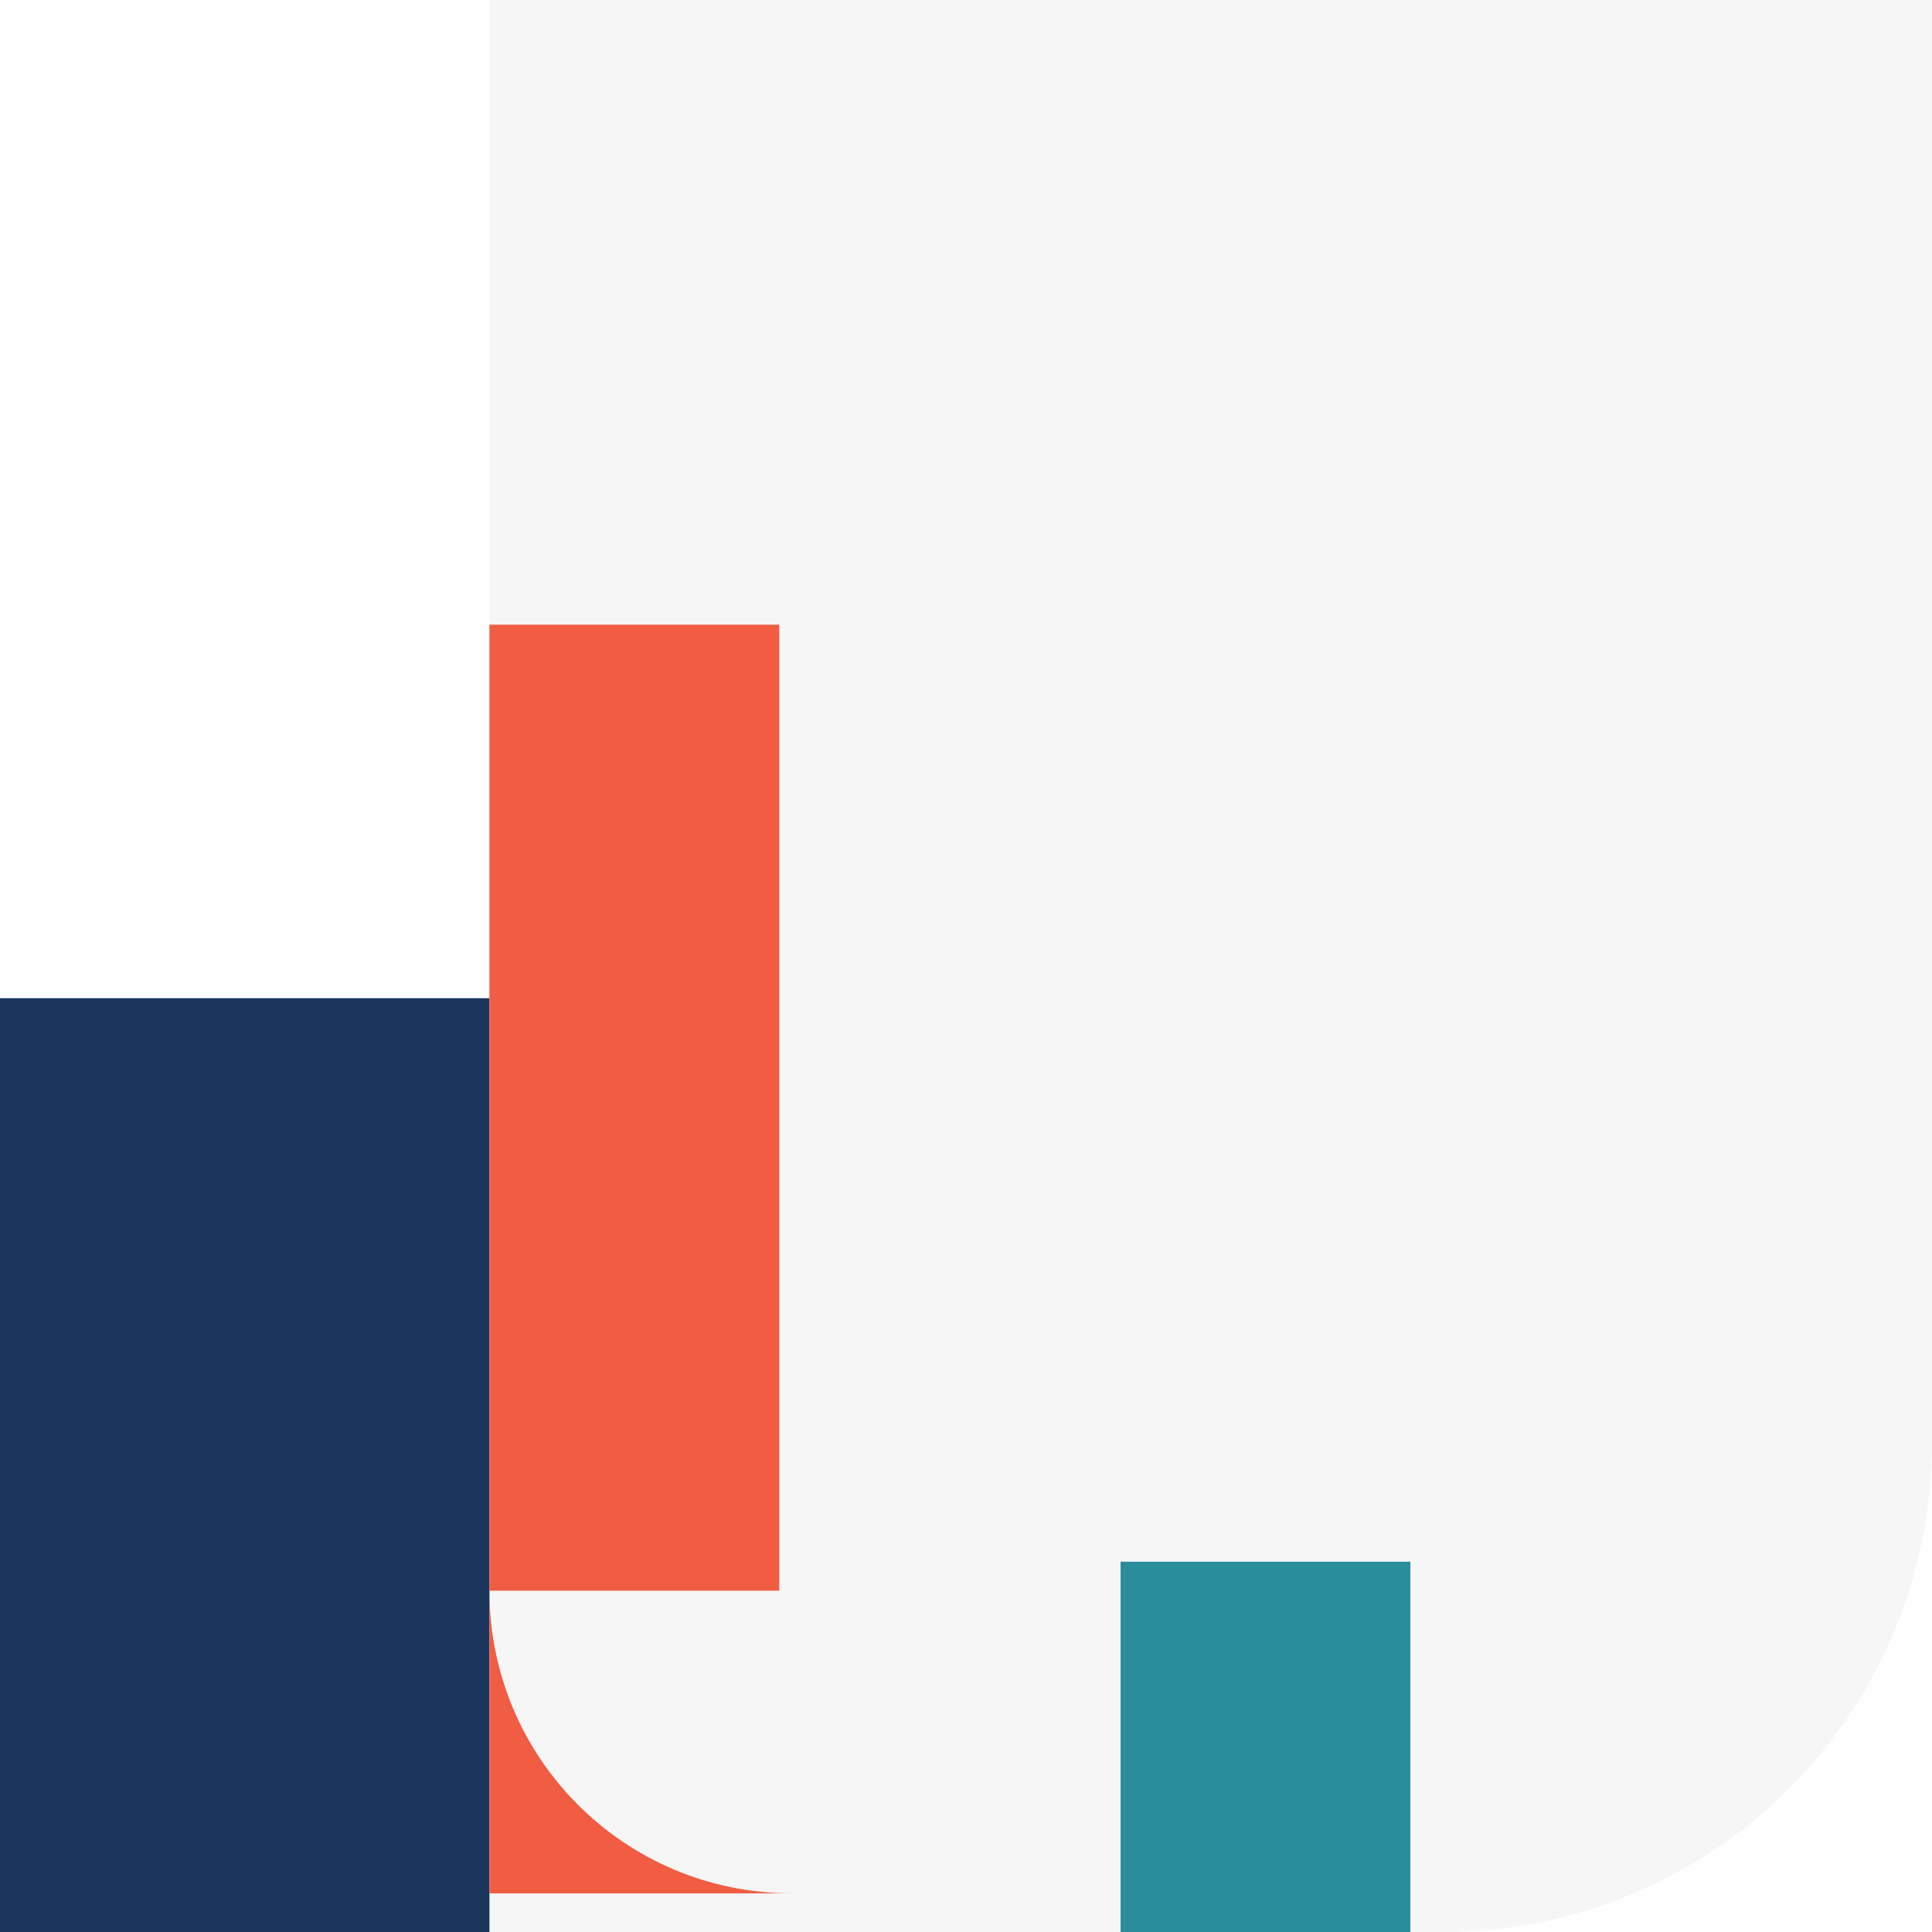
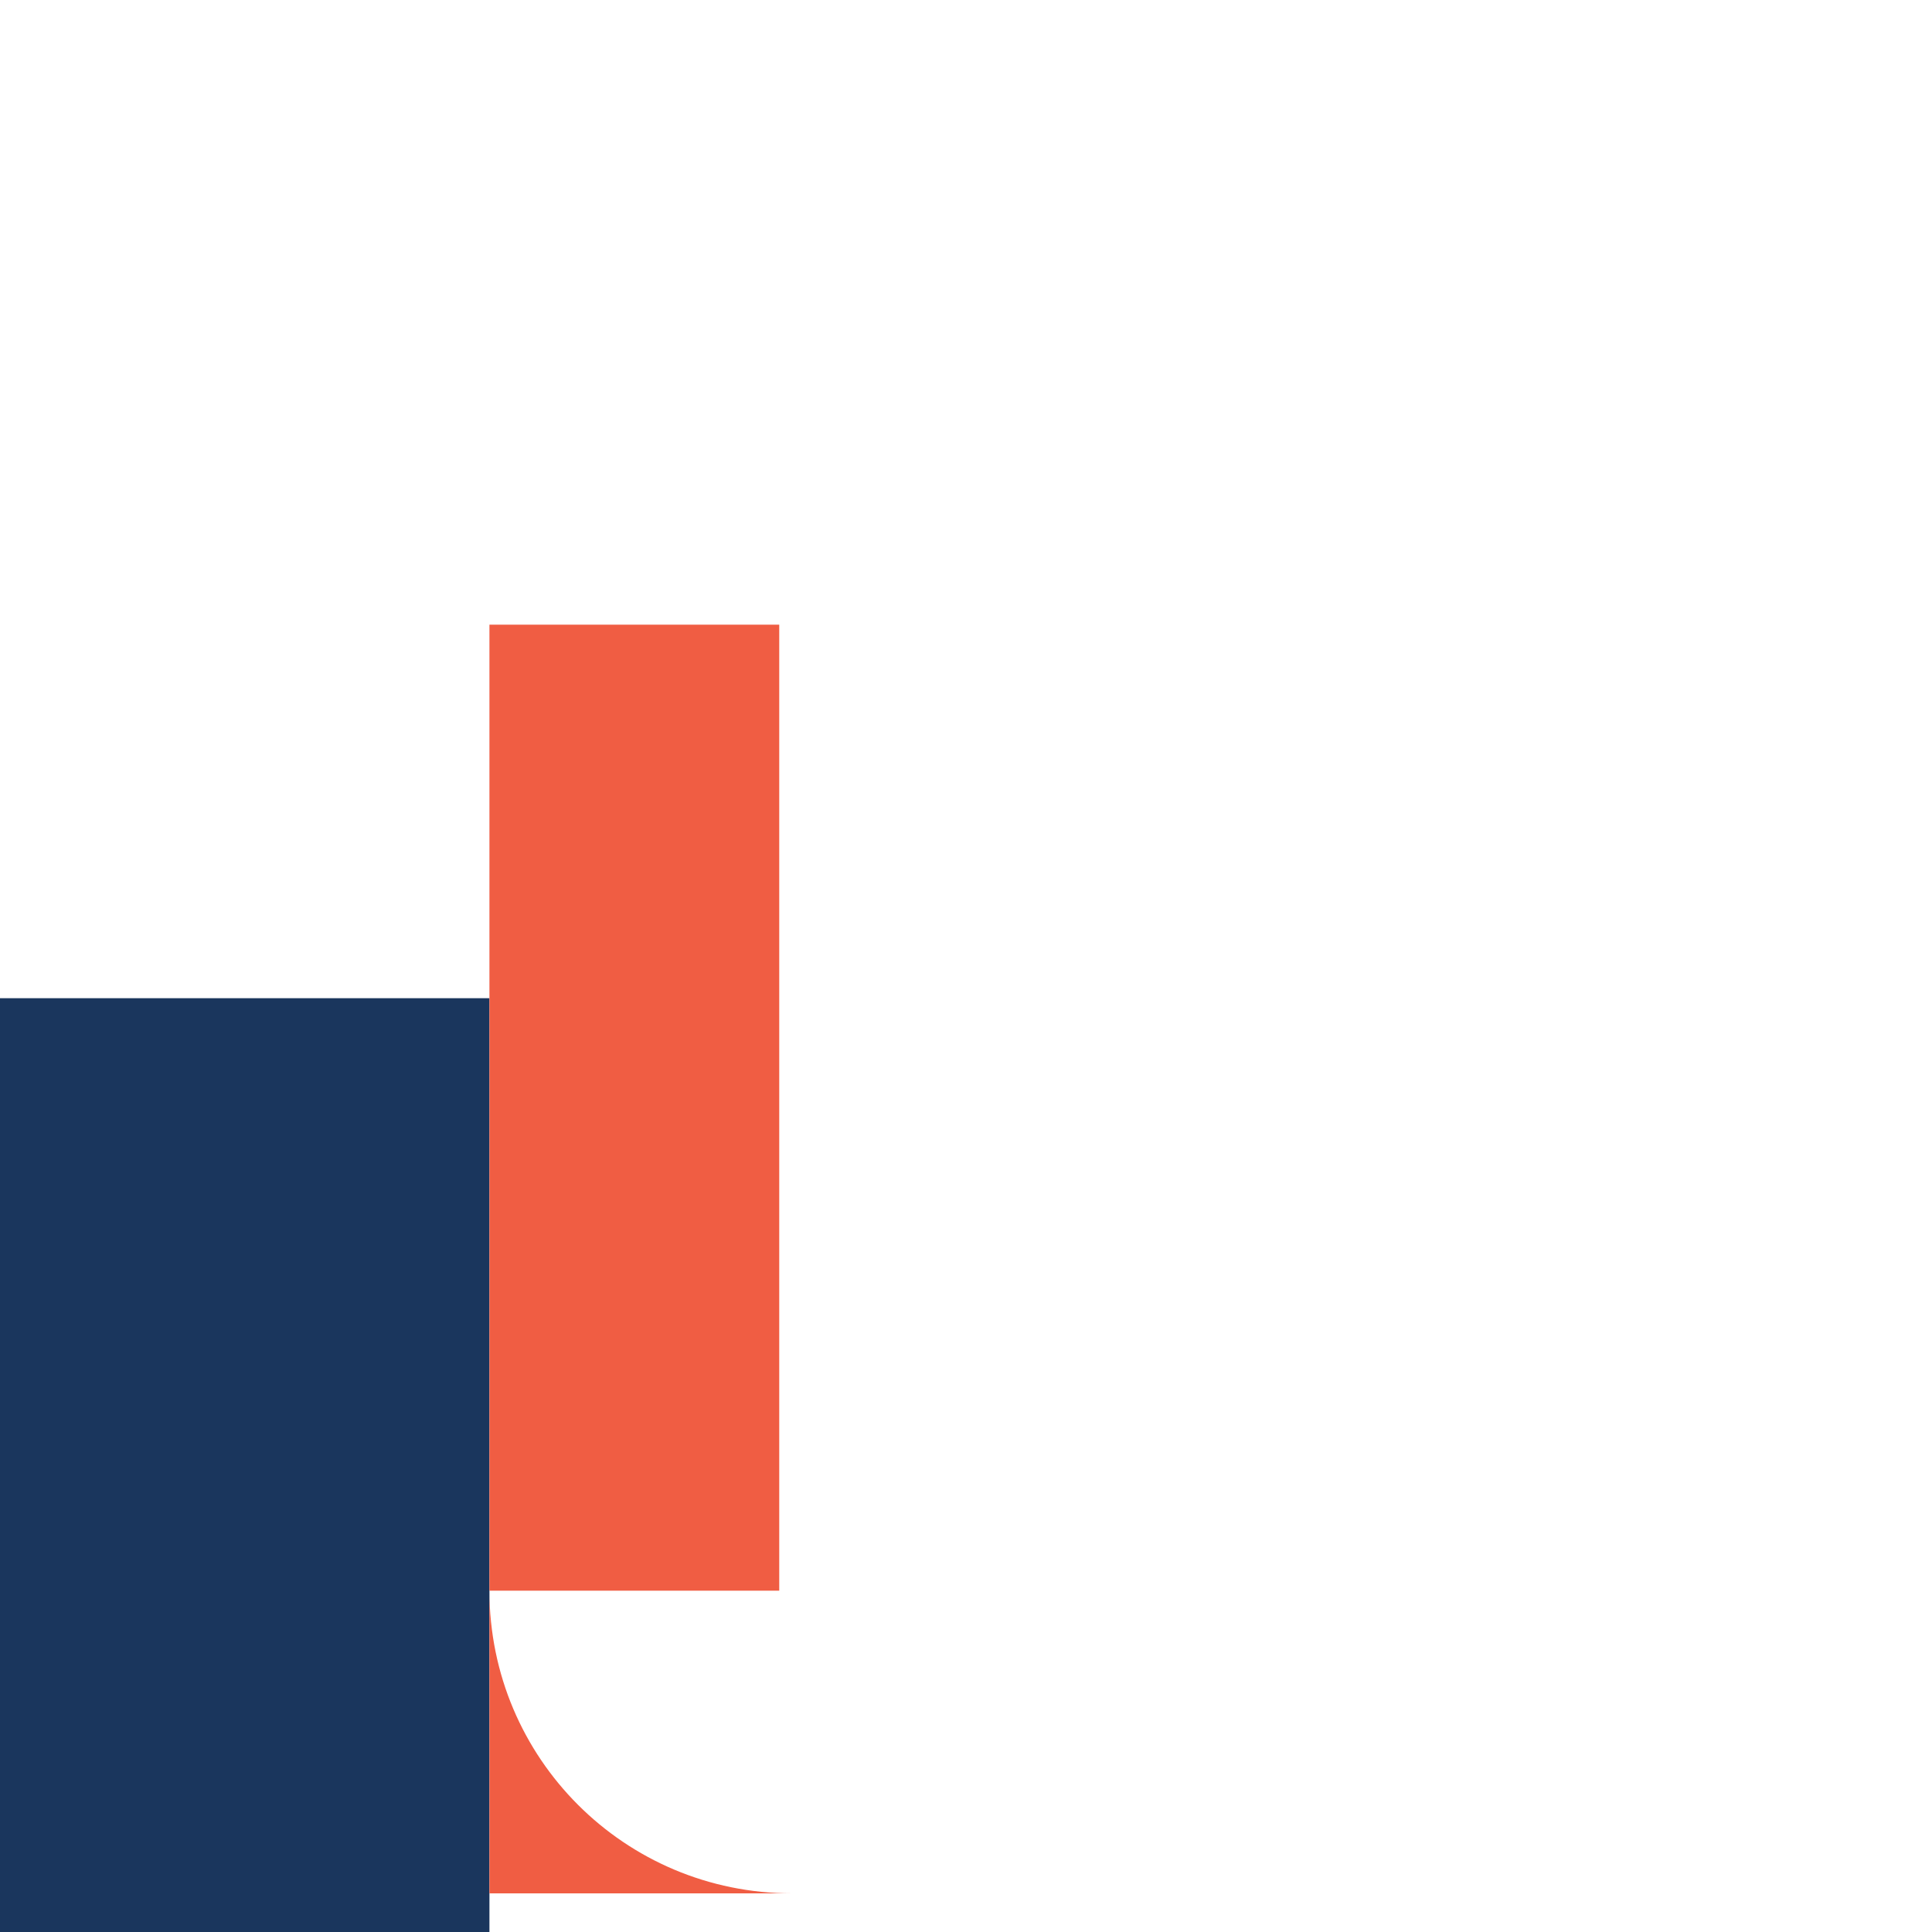
<svg xmlns="http://www.w3.org/2000/svg" width="600" height="600" viewBox="0 0 600 600">
-   <path d="M152 0H600V448C600 531.5 532.5 600 448 600H152V0Z" fill="#f5f5f5" opacity="0.9" />
  <rect x="0" y="310" width="152" height="290" fill="#1a365d" />
  <rect x="152" y="194" width="90" height="300" fill="#f05d43" />
-   <rect x="348" y="485" width="90" height="115" fill="#2a8d9c" />
  <path d="M152 494C152 546 194 588 246 588H152V494Z" fill="#f05d43" />
</svg>